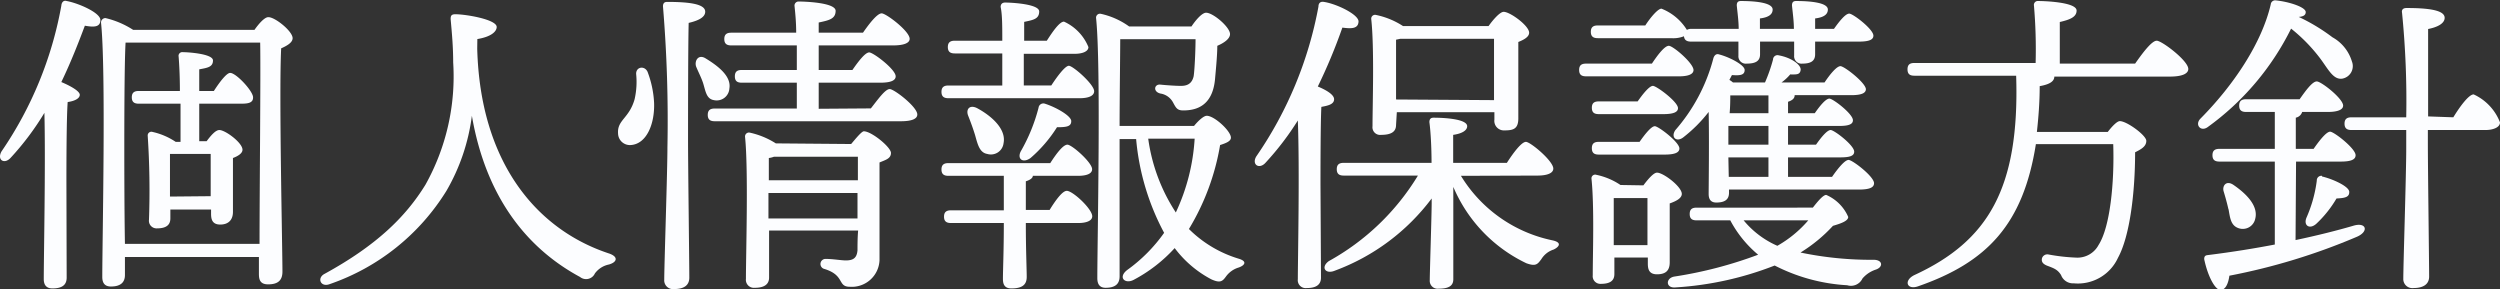
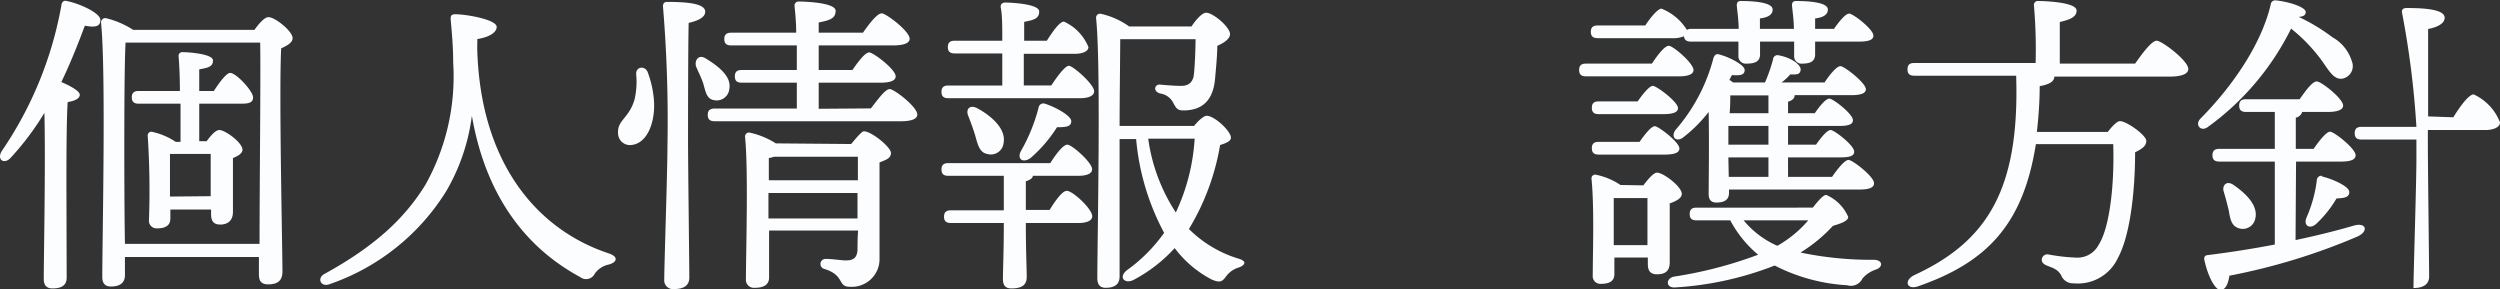
<svg xmlns="http://www.w3.org/2000/svg" width="196.5" height="22.75" viewBox="0 0 196.5 22.75">
  <rect x="0" y="0" width="196.5" height="22.75" fill="#333333" stroke="none" />
  <defs>
    <style>
      .cls-1 {
        fill: #fcfdff;
      }
    </style>
  </defs>
  <title>txt_privacy</title>
  <g id="レイヤー_2" data-name="レイヤー 2">
    <g id="レイヤー_1-2" data-name="レイヤー 1">
      <g>
        <path class="cls-1" d="M5.24,21.82c0,.57-.35.85-1.12.85-.45,0-.68-.25-.68-.73,0-1.72.15-9.14.05-13.07A21.56,21.56,0,0,1,.84,12.4c-.5.55-1.1.17-.72-.5A29.48,29.48,0,0,0,4.82.45C4.84.18,5,0,5.24.08,6.17.25,7.89,1,7.89,1.57s-.5.58-1.22.45C6.19,3.3,5.59,4.85,4.82,6.45c.65.27,1.45.7,1.45,1s-.43.5-.95.57c-.1,1.28-.1,5.4-.1,6.23ZM20,2.35c.35-.5.8-1,1.08-1C21.59,1.32,23,2.45,23,3c0,.35-.45.6-.9.8-.18,3.45.1,15.7.1,17.55,0,.77-.45,1-1.13,1s-.72-.45-.72-.85v-1.3H9.82v1.42c0,.58-.35.9-1.1.9-.48,0-.68-.27-.68-.75,0-3,.3-16.27-.1-20a.35.35,0,0,1,.35-.35,6.93,6.93,0,0,1,2.18.93Zm.4,16.82c0-4.35.1-13.45.05-15.82H10l-.13,0C9.77,5,9.77,10.6,9.77,11.65c0,.67,0,4.77.05,7.52ZM15.66,11.1h.58c.32-.43.7-.88,1-.88.47,0,1.82,1,1.82,1.55,0,.28-.35.5-.75.65,0,1.18,0,3.6,0,4.23s-.35,1-1,1-.72-.45-.72-.85v-.33h-3.2v.7c0,.55-.38.78-1.05.78a.6.6,0,0,1-.63-.68,65.41,65.41,0,0,0-.1-6.6.29.29,0,0,1,.38-.3,5.37,5.37,0,0,1,1.82.78h.38c0-.9,0-1.95,0-3H10.91c-.32,0-.55-.1-.55-.5s.23-.5.55-.5h3.23c0-1.12-.05-2.1-.1-2.7a.29.29,0,0,1,.32-.35c.43,0,2.38.13,2.38.65s-.43.58-1.08.7v1.7h1.15c.45-.7,1-1.42,1.28-1.42.47,0,1.77,1.4,1.8,1.9s-.48.52-1,.52H15.66Zm.9,4.32c0-1.07,0-2.5,0-3.32H13.36c0,.52,0,1.85,0,2.35v1Z" />
        <path class="cls-1" d="M37.51,3.82c.23,8.88,4.6,14.2,10.35,16.1.75.25.67.68,0,.87a1.82,1.82,0,0,0-1.1.7.76.76,0,0,1-1.17.28c-4.3-2.32-7.42-6.42-8.5-12.67a15.71,15.71,0,0,1-2,5.9,17.46,17.46,0,0,1-9.2,7.34c-.7.25-1-.5-.37-.82,4.05-2.22,6.35-4.45,7.92-7a17.45,17.45,0,0,0,2.18-9.62c0-1.23-.1-2.3-.2-3.4,0-.25.05-.38.37-.38.83,0,3.25.41,3.25,1,0,.35-.42.77-1.52.95Z" />
        <path class="cls-1" d="M51.41,8.05c.07,1.67-.58,3.27-1.83,3.35a.93.93,0,0,1-1-.9c-.08-1.08.87-1.18,1.3-2.7a6.12,6.12,0,0,0,.12-2c0-.57.68-.65.9-.15A7.94,7.94,0,0,1,51.41,8.05Zm2.67,3c0,1.82.1,9.72.1,10.77,0,.57-.37.9-1.2.9a.69.69,0,0,1-.77-.75c0-1.15.25-8.47.25-10.4A108.57,108.57,0,0,0,52.11.5c0-.23.1-.35.32-.35,1.7,0,3,.15,3,.77,0,.43-.52.7-1.3.88C54.08,3.6,54.08,10.05,54.08,11.05Zm1.18-4.53c-.13-.4-.35-.82-.53-1.25s.13-1.07.75-.67c1.1.67,2,1.45,1.85,2.35a1,1,0,0,1-1.22.92C55.51,7.77,55.46,7.15,55.26,6.52Zm13.19,2C69,7.82,69.58,7,69.93,7s2.17,1.4,2.17,2c0,.33-.4.53-1.3.53H56.18c-.32,0-.55-.1-.55-.5s.23-.5.55-.5h6.45V6.5H58.31c-.33,0-.55-.1-.55-.5s.22-.5.55-.5h4.32c0-.65,0-1.3,0-1.93H57.48c-.32,0-.55-.1-.55-.5s.23-.5.55-.5h5.1c0-.87-.08-1.62-.13-2.09A.32.32,0,0,1,62.8.12c.43,0,2.88.08,2.88.73s-.55.75-1.33.92v.8h3.48c.5-.72,1.12-1.52,1.47-1.52s2.2,1.4,2.2,2c0,.32-.42.52-1.32.52H64.35V5.5H67c.45-.65,1-1.38,1.32-1.38S70.4,5.45,70.4,6c0,.32-.37.5-1.22.5H64.35V8.55ZM66.9,11.32c.38-.45.83-1,1-1,.6,0,2.13,1.25,2.13,1.7s-.43.55-.9.75c0,1.93,0,5,0,7.68a2.18,2.18,0,0,1-2.33,2.09c-1,0-.37-.9-2-1.4a.4.4,0,0,1,.1-.79c.53,0,1.25.12,1.58.12.62,0,.87-.22.92-.8,0-.42,0-1,.05-1.55h-7l0,3.7c0,.52-.37.8-1.12.8a.63.63,0,0,1-.7-.7c0-2,.2-8.57-.07-11.17a.31.31,0,0,1,.35-.33,6.31,6.31,0,0,1,2.07.85Zm-6.07,1a1.67,1.67,0,0,1-.4.1c0,.35,0,1,0,1.75h7V12.32Zm6.57,4.85v-2h-7v2Z" />
        <path class="cls-1" d="M82.63,6.72C83.1,6,83.7,5.2,84,5.17s2,1.45,2,2c0,.38-.47.55-1.15.55H74.55c-.32,0-.55-.1-.55-.5s.23-.5.55-.5h4.23c0-.77,0-1.65,0-2.52H75.05c-.32,0-.55-.1-.55-.5s.23-.5.55-.5h3.73c0-1.1,0-2.08-.13-2.65,0-.23.13-.35.35-.35.43,0,2.68.1,2.68.7s-.48.67-1.18.82V3.2h1.78c.47-.73,1-1.5,1.35-1.5a3.74,3.74,0,0,1,1.92,2c0,.35-.48.53-1.08.53h-4V6.72Zm-1.45,7.1c0,.18-.23.33-.55.43V16.5H82.5c.45-.73,1-1.5,1.35-1.5.47,0,2,1.42,2,2,0,.35-.45.53-1.1.53H80.63c0,2.1.07,3.62.07,4.24s-.37.9-1.2.9c-.5,0-.67-.27-.67-.74,0-.73.07-2.2.07-4.4H74.75c-.32,0-.55-.1-.55-.5s.23-.5.55-.5H78.9V13.82H74.55c-.32,0-.55-.1-.55-.5s.23-.5.55-.5h8c.45-.7,1-1.45,1.35-1.45s1.94,1.4,1.94,1.93c0,.35-.42.52-1.12.52Zm-4.53-3.17c-.15-.5-.35-1.05-.55-1.55s.1-.9.7-.6c1.15.62,2.3,1.65,2.08,2.75a1,1,0,0,1-1.28.85C77,12,76.85,11.37,76.65,10.65Zm3.58,1.25a13.76,13.76,0,0,0,1.4-3.43.38.38,0,0,1,.5-.32c.85.27,2.07.95,2.07,1.37s-.35.48-1.12.48A10.73,10.73,0,0,1,81,12.42C80.4,12.85,79.93,12.5,80.23,11.9Zm13.62-2c.35-.43.77-.8,1-.8.6,0,1.9,1.2,1.9,1.72,0,.28-.38.43-.85.58A18.71,18.71,0,0,1,93.45,18a9.38,9.38,0,0,0,3.9,2.33c.75.22.45.55,0,.7a1.91,1.91,0,0,0-1,.72c-.27.37-.45.52-1.15.2a8.62,8.62,0,0,1-2.87-2.45A11.81,11.81,0,0,1,89.1,22c-.68.35-1.25-.2-.5-.78a12.36,12.36,0,0,0,2.9-2.92,19.12,19.12,0,0,1-2.2-7.37H88v.57c0,.93,0,9.22,0,10.22,0,.58-.32.9-1.1.9-.45,0-.65-.27-.65-.75,0-3.09.3-16.72-.1-20.47a.31.31,0,0,1,.35-.32,6,6,0,0,1,2.25,1h4.9c.33-.5.83-1.08,1.15-1.08.55,0,1.88,1.13,1.88,1.68,0,.37-.48.7-1,.92,0,.78-.13,2.05-.18,2.63-.2,2.12-1.5,2.45-2.5,2.45-.47,0-.57-.2-.8-.63a1.36,1.36,0,0,0-1-.7c-.6-.15-.47-.75,0-.7s1.22.1,1.62.1.85-.1,1-.75c.08-.5.15-2.1.15-2.92h-5.8l-.12,0C88.05,4.3,88,7.77,88,9.9Zm-3.6,1a14.06,14.06,0,0,0,2.17,5.8,15.86,15.86,0,0,0,1.48-5.8Z" />
-         <path class="cls-1" d="M103.83,21.82c0,.55-.37.82-1.12.82a.62.62,0,0,1-.7-.7c0-1.67.15-8.52,0-12.47a22.2,22.2,0,0,1-2.52,3.3c-.5.58-1.13.18-.75-.47A30.44,30.44,0,0,0,103.63.52c0-.27.15-.42.43-.37,1,.15,2.75,1,2.72,1.55s-.52.57-1.27.47a42.63,42.63,0,0,1-1.93,4.63c.6.25,1.28.62,1.28,1s-.43.5-1,.6c-.07,1.22-.07,5.27-.07,6.07Zm11-8a11.05,11.05,0,0,0,7.19,5.07c.83.18.48.55.08.73a1.75,1.75,0,0,0-.95.75c-.3.4-.43.59-1.18.32a11.71,11.71,0,0,1-5.74-6V16c0,.82,0,5.24,0,5.95,0,.54-.4.74-1.15.74a.62.62,0,0,1-.7-.67c0-.65.15-5.15.15-6.1V15.6a16.79,16.79,0,0,1-7.6,5.67c-.75.32-1.15-.27-.48-.75a18.85,18.85,0,0,0,7-6.72h-5.83c-.32,0-.55-.1-.55-.5s.23-.5.55-.5h6.9c0-1.2-.07-2.48-.17-3.2,0-.23.1-.35.32-.35.85,0,2.65.1,2.65.67,0,.33-.4.58-1.1.68,0,.4,0,1.27,0,2.2h4.22c.5-.78,1.15-1.65,1.5-1.65s2.15,1.5,2.15,2.1c0,.35-.45.55-1.25.55Zm-5.1-4c0,.55-.4.78-1.18.78a.6.6,0,0,1-.67-.68c0-1.67.15-6.17-.1-8.42a.3.3,0,0,1,.35-.33,6.17,6.17,0,0,1,2.15.88H117c.37-.52.9-1.12,1.19-1.12.5,0,2,1.09,2,1.64,0,.33-.4.55-.85.73,0,1.7,0,5.15,0,6s-.41.95-1.11.95a.75.75,0,0,1-.77-.85V8.82h-7.67Zm7.7-1.95c0-1.5,0-3.7,0-4.82h-7.37l-.33.07c0,.63,0,2.55,0,3V7.82Z" />
        <path class="cls-1" d="M129.84,5c.45-.68,1-1.4,1.33-1.4s1.92,1.35,1.94,1.9c0,.35-.45.5-1.14.5h-7.3c-.33,0-.55-.1-.55-.5s.22-.5.55-.5ZM125.59,3c-.32,0-.55-.1-.55-.5s.23-.5.55-.5h3.73c.42-.65,1-1.32,1.27-1.32a4.13,4.13,0,0,1,2,1.67.63.63,0,0,1,.34-.08h3.73c0-.62-.1-1.32-.15-1.84,0-.25.1-.35.32-.35,1,0,2.5.1,2.5.67,0,.4-.35.62-1,.7v.82H141c0-.62-.1-1.32-.15-1.84,0-.25.1-.35.32-.35,1,0,2.5.1,2.5.67,0,.4-.35.62-1,.7v.82h1.48c.4-.57.9-1.2,1.2-1.2s1.9,1.23,1.9,1.73c0,.32-.33.47-1.15.47h-3.43v1c0,.53-.35.73-1,.73a.58.58,0,0,1-.65-.63c0-.3,0-.67,0-1.1h-2.68v1c0,.53-.35.73-1.05.73a.58.58,0,0,1-.65-.63c0-.3,0-.67,0-1.1h-3.73c-.3,0-.52-.1-.55-.42a2.3,2.3,0,0,1-1,.15Zm3.58,11.57c.35-.47.8-1,1.07-1,.5,0,1.95,1.1,1.95,1.67,0,.35-.47.58-.95.75,0,1.33,0,3.95,0,4.63s-.35.94-1,.94-.72-.44-.72-.84v-.48h-2.63v1.3c0,.55-.37.77-1.07.77a.6.6,0,0,1-.63-.67c0-1.57.13-5.45-.1-7.6a.29.29,0,0,1,.38-.3,5.36,5.36,0,0,1,1.9.8Zm-3.5-2.42c-.33,0-.55-.1-.55-.5s.22-.5.55-.5h3.2c.42-.6.92-1.23,1.2-1.23S132,11.17,132,11.67c0,.33-.38.48-1.15.48Zm0-3.18c-.33,0-.55-.1-.55-.5s.22-.5.55-.5h3.05c.42-.6.92-1.22,1.2-1.22S131.89,8,131.89,8.5c0,.32-.37.47-1.15.47Zm3.82,10.3c0-1.22,0-2.82,0-3.7h-2.65c0,.58,0,2.25,0,2.78v.92Zm13-2.95c.35-.45.8-1,1.05-1a3.32,3.32,0,0,1,1.73,1.73c0,.32-.58.52-1.2.7a12,12,0,0,1-2.55,2.1,27.17,27.17,0,0,0,5.75.57c.72,0,.77.57.17.77a2.33,2.33,0,0,0-1.05.7,1,1,0,0,1-1.2.53,14.22,14.22,0,0,1-5.7-1.55,25.58,25.58,0,0,1-7.79,1.72c-.78.08-.8-.72-.11-.85a32.85,32.85,0,0,0,6.6-1.72A9,9,0,0,1,136,17.32h-2.64c-.33,0-.55-.1-.55-.5s.22-.5.55-.5ZM144,13.9c.45-.65,1-1.33,1.3-1.33s2,1.3,2,1.83c0,.35-.38.5-1.2.5h-10.2v.25c0,.55-.35.77-1,.77-.4,0-.6-.22-.6-.67,0-.6.05-4.28,0-6.45a11.24,11.24,0,0,1-2,2c-.52.4-1,0-.62-.57a13.9,13.9,0,0,0,3-5.68c.08-.22.23-.35.45-.27.78.2,2,.82,2,1.22s-.35.45-1,.4l-.2.38a2,2,0,0,1,.28.2h2.52a12.66,12.66,0,0,0,.63-1.8.35.35,0,0,1,.45-.33c1,.18,1.77.75,1.72,1.15s-.37.35-.82.35a3.91,3.91,0,0,1-.68.63h3.38c.42-.63.95-1.28,1.25-1.28s1.95,1.28,2,1.8c0,.33-.37.48-1.17.48h-4.43c0,.25-.17.4-.52.52V8.9h2.1c.4-.58.87-1.15,1.15-1.15s1.85,1.2,1.85,1.7c0,.32-.33.45-1.1.45h-4v1.47h2.2c.4-.57.87-1.15,1.15-1.15s1.85,1.2,1.85,1.7c0,.33-.33.45-1.1.45h-4.1V13.9Zm-5-4h-3.15v1.47h3.15Zm-3.12,4h3.12V12.37h-3.15Zm3.12-5V7.5H136c0,.3,0,.82-.05,1.4Zm-1.95,8.42a7.14,7.14,0,0,0,2.65,2,9.14,9.14,0,0,0,2.43-2Z" />
        <path class="cls-1" d="M167.82,5c.58-.82,1.3-1.8,1.7-1.8S172,4.77,172,5.42c0,.35-.43.6-1.46.6h-9.07v0c0,.32-.27.6-1.15.75,0,1.3-.1,2.5-.22,3.6h5.57c.33-.43.73-.85.95-.85.55,0,2.08,1.12,2.08,1.55s-.38.65-.88.9c0,3.1-.4,6.57-1.35,8.3a3.47,3.47,0,0,1-3.47,2,1,1,0,0,1-1-.65c-.28-.45-.58-.54-1.13-.75-.35-.15-.42-.34-.37-.57a.44.44,0,0,1,.5-.3,15.05,15.05,0,0,0,2.22.25,1.88,1.88,0,0,0,1.73-1c.9-1.4,1.25-4.87,1.15-7.92h-6.08c-1,6.32-3.85,9.29-9.25,11.17-.89.32-1.17-.45-.3-.88,5.78-2.67,8.28-6.79,8-15.67h-8c-.32,0-.54-.1-.54-.5s.22-.5.54-.5h9.53a40.27,40.27,0,0,0-.13-4.5.31.31,0,0,1,.35-.37c.43,0,3,.08,3,.75,0,.52-.55.72-1.32.9V5Z" />
-         <path class="cls-1" d="M173.51,10c-.53.37-1-.18-.58-.65,2.68-2.7,4.85-6,5.55-9a.35.35,0,0,1,.4-.32c1,.1,2.35.52,2.35.92,0,.23-.17.35-.55.38a14.76,14.76,0,0,1,2.65,1.6,3.24,3.24,0,0,1,1.53,1.9,1,1,0,0,1-.75,1.35c-.75.12-1.15-.83-1.83-1.7a13,13,0,0,0-2.2-2.23A21.05,21.05,0,0,1,173.51,10Zm6.92,8.87c1.75-.37,3.25-.75,4.52-1.12,1.05-.33,1.28.45.28.87a49.09,49.09,0,0,1-10,3.05c-.08.57-.28,1.12-.7,1.12s-1-1.07-1.28-2.42c0-.22.08-.3.28-.32,2-.25,3.7-.53,5.27-.83V12.7h-4.35c-.32,0-.55-.1-.55-.5s.23-.5.55-.5h4.35V8.8h-2.25c-.32,0-.55-.1-.55-.5s.23-.5.55-.5h4.2c.48-.68,1-1.4,1.35-1.4s2.07,1.35,2.07,1.9c0,.32-.42.5-1.22.5h-2a.66.66,0,0,1-.5.45V11.7h1.4c.45-.65,1-1.35,1.3-1.35s2,1.32,2,1.85c0,.35-.38.5-1.16.5h-3.52Zm-5.27-2.4c-.1-.45-.25-1-.38-1.42s.18-.9.75-.53c1,.68,2,1.65,1.73,2.68a1,1,0,0,1-1.35.72C175.33,17.7,175.28,17.1,175.16,16.42Zm7.35-2.6c.85.2,2.12.78,2.14,1.2s-.32.5-1,.53a8.87,8.87,0,0,1-1.6,2c-.52.45-1,.13-.77-.47a10.52,10.52,0,0,0,.82-2.93A.36.36,0,0,1,182.51,13.82Zm10.32-4.65c.52-.85,1.22-1.8,1.6-1.8a4,4,0,0,1,2.07,2.2c0,.4-.55.6-1.15.6h-4.52v1.08c0,1.8.1,9.42.1,10.44,0,.58-.43.9-1.23.9a.71.71,0,0,1-.8-.75c0-1.12.23-8.19.23-10.17v-1.5h-4.3c-.32,0-.55-.1-.55-.5s.23-.5.55-.5h4.3A69.73,69.73,0,0,0,188.8,1c-.05-.25.1-.37.35-.37,1.65,0,3,.15,3,.77,0,.43-.53.73-1.3.88,0,1.22,0,4.6,0,6.87Z" />
+         <path class="cls-1" d="M173.51,10c-.53.37-1-.18-.58-.65,2.68-2.7,4.85-6,5.55-9a.35.35,0,0,1,.4-.32c1,.1,2.35.52,2.35.92,0,.23-.17.35-.55.38a14.76,14.76,0,0,1,2.65,1.6,3.24,3.24,0,0,1,1.53,1.9,1,1,0,0,1-.75,1.35c-.75.12-1.15-.83-1.83-1.7a13,13,0,0,0-2.2-2.23A21.05,21.05,0,0,1,173.51,10Zm6.92,8.87c1.75-.37,3.25-.75,4.52-1.12,1.05-.33,1.28.45.28.87a49.09,49.09,0,0,1-10,3.05c-.08.57-.28,1.12-.7,1.12s-1-1.07-1.28-2.42c0-.22.08-.3.28-.32,2-.25,3.7-.53,5.27-.83V12.7h-4.35c-.32,0-.55-.1-.55-.5s.23-.5.55-.5h4.35V8.8h-2.25c-.32,0-.55-.1-.55-.5s.23-.5.55-.5h4.2c.48-.68,1-1.4,1.35-1.4s2.07,1.35,2.07,1.9c0,.32-.42.5-1.22.5h-2a.66.66,0,0,1-.5.45V11.7h1.4c.45-.65,1-1.35,1.3-1.35s2,1.32,2,1.85c0,.35-.38.5-1.16.5h-3.52Zm-5.27-2.4c-.1-.45-.25-1-.38-1.42s.18-.9.75-.53c1,.68,2,1.65,1.73,2.68a1,1,0,0,1-1.35.72C175.33,17.7,175.28,17.1,175.16,16.42Zm7.35-2.6c.85.2,2.12.78,2.14,1.2s-.32.5-1,.53a8.87,8.87,0,0,1-1.6,2c-.52.45-1,.13-.77-.47a10.52,10.52,0,0,0,.82-2.93A.36.36,0,0,1,182.51,13.82Zm10.32-4.65c.52-.85,1.22-1.8,1.6-1.8a4,4,0,0,1,2.07,2.2c0,.4-.55.6-1.15.6h-4.52v1.08c0,1.8.1,9.42.1,10.44,0,.58-.43.9-1.23.9c0-1.12.23-8.19.23-10.17v-1.5h-4.3c-.32,0-.55-.1-.55-.5s.23-.5.55-.5h4.3A69.73,69.73,0,0,0,188.8,1c-.05-.25.1-.37.35-.37,1.65,0,3,.15,3,.77,0,.43-.53.73-1.3.88,0,1.22,0,4.6,0,6.87Z" />
      </g>
    </g>
  </g>
</svg>